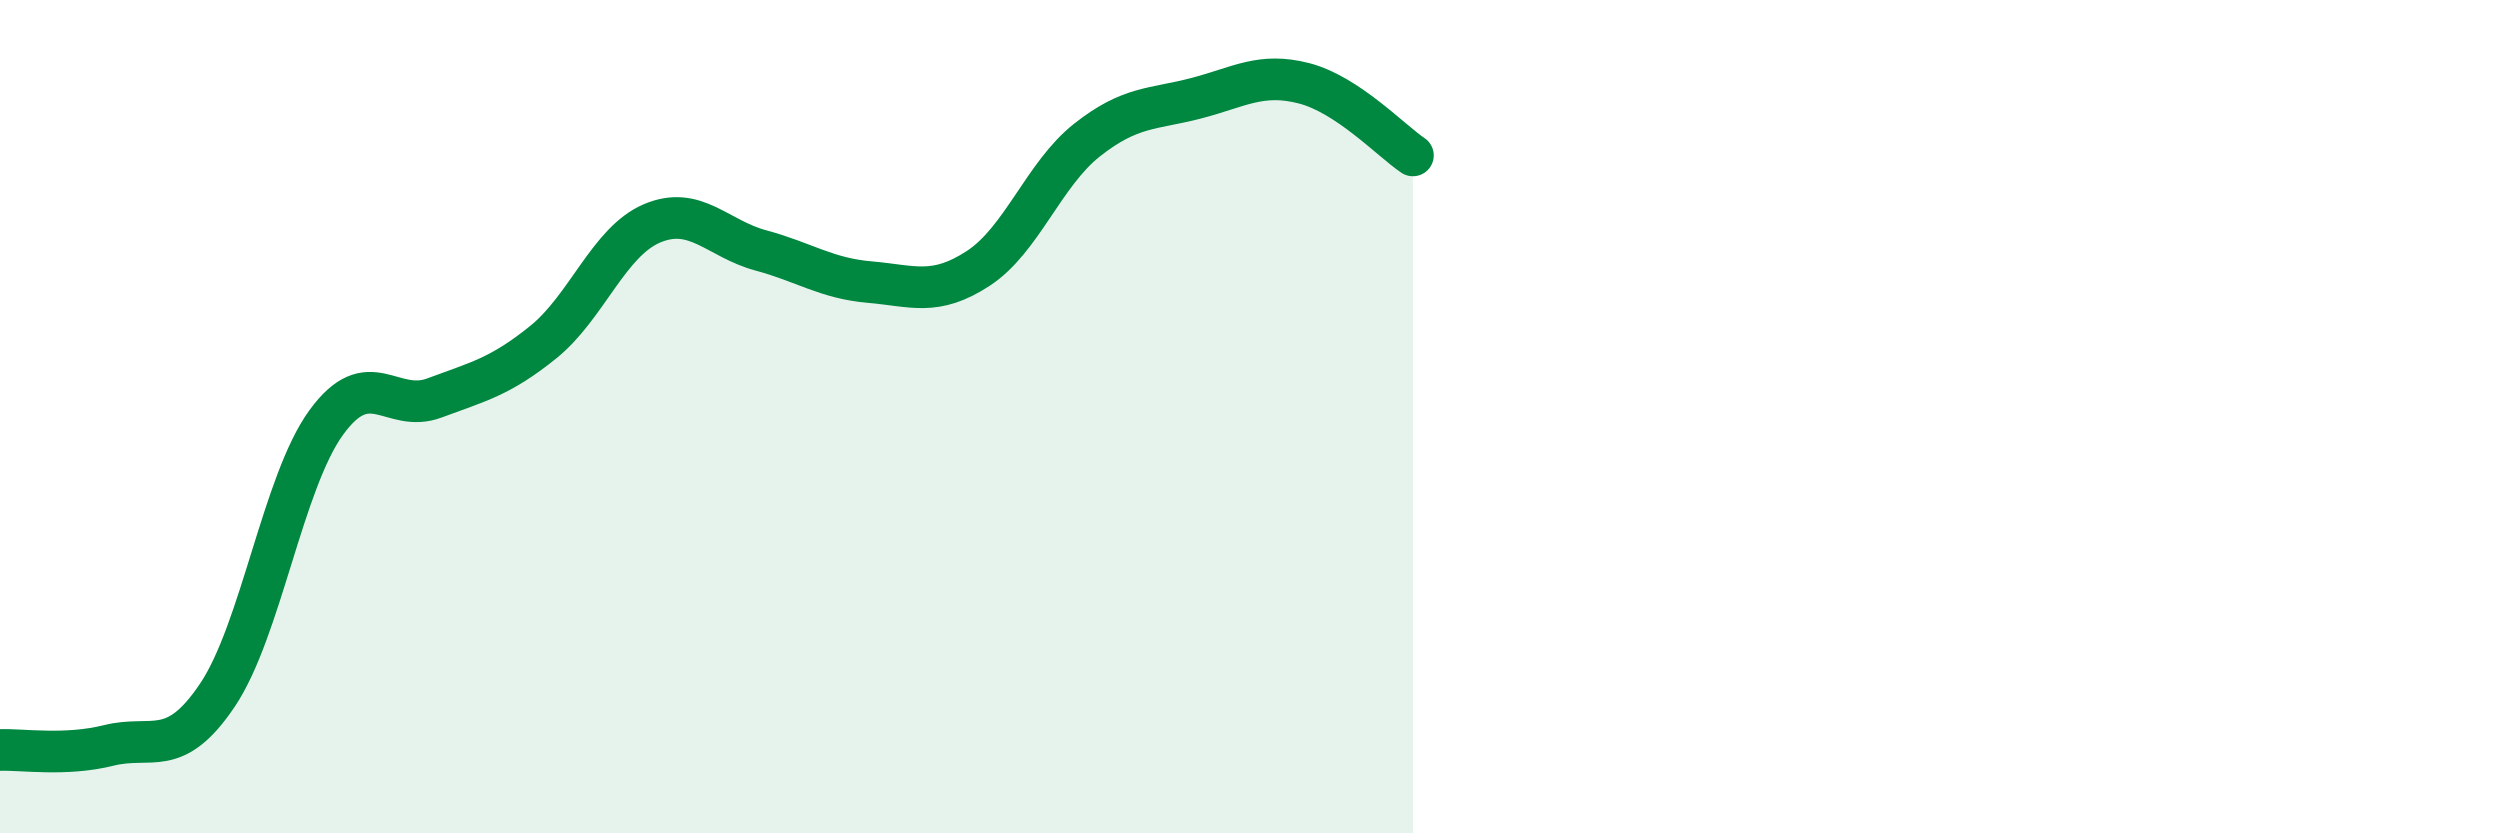
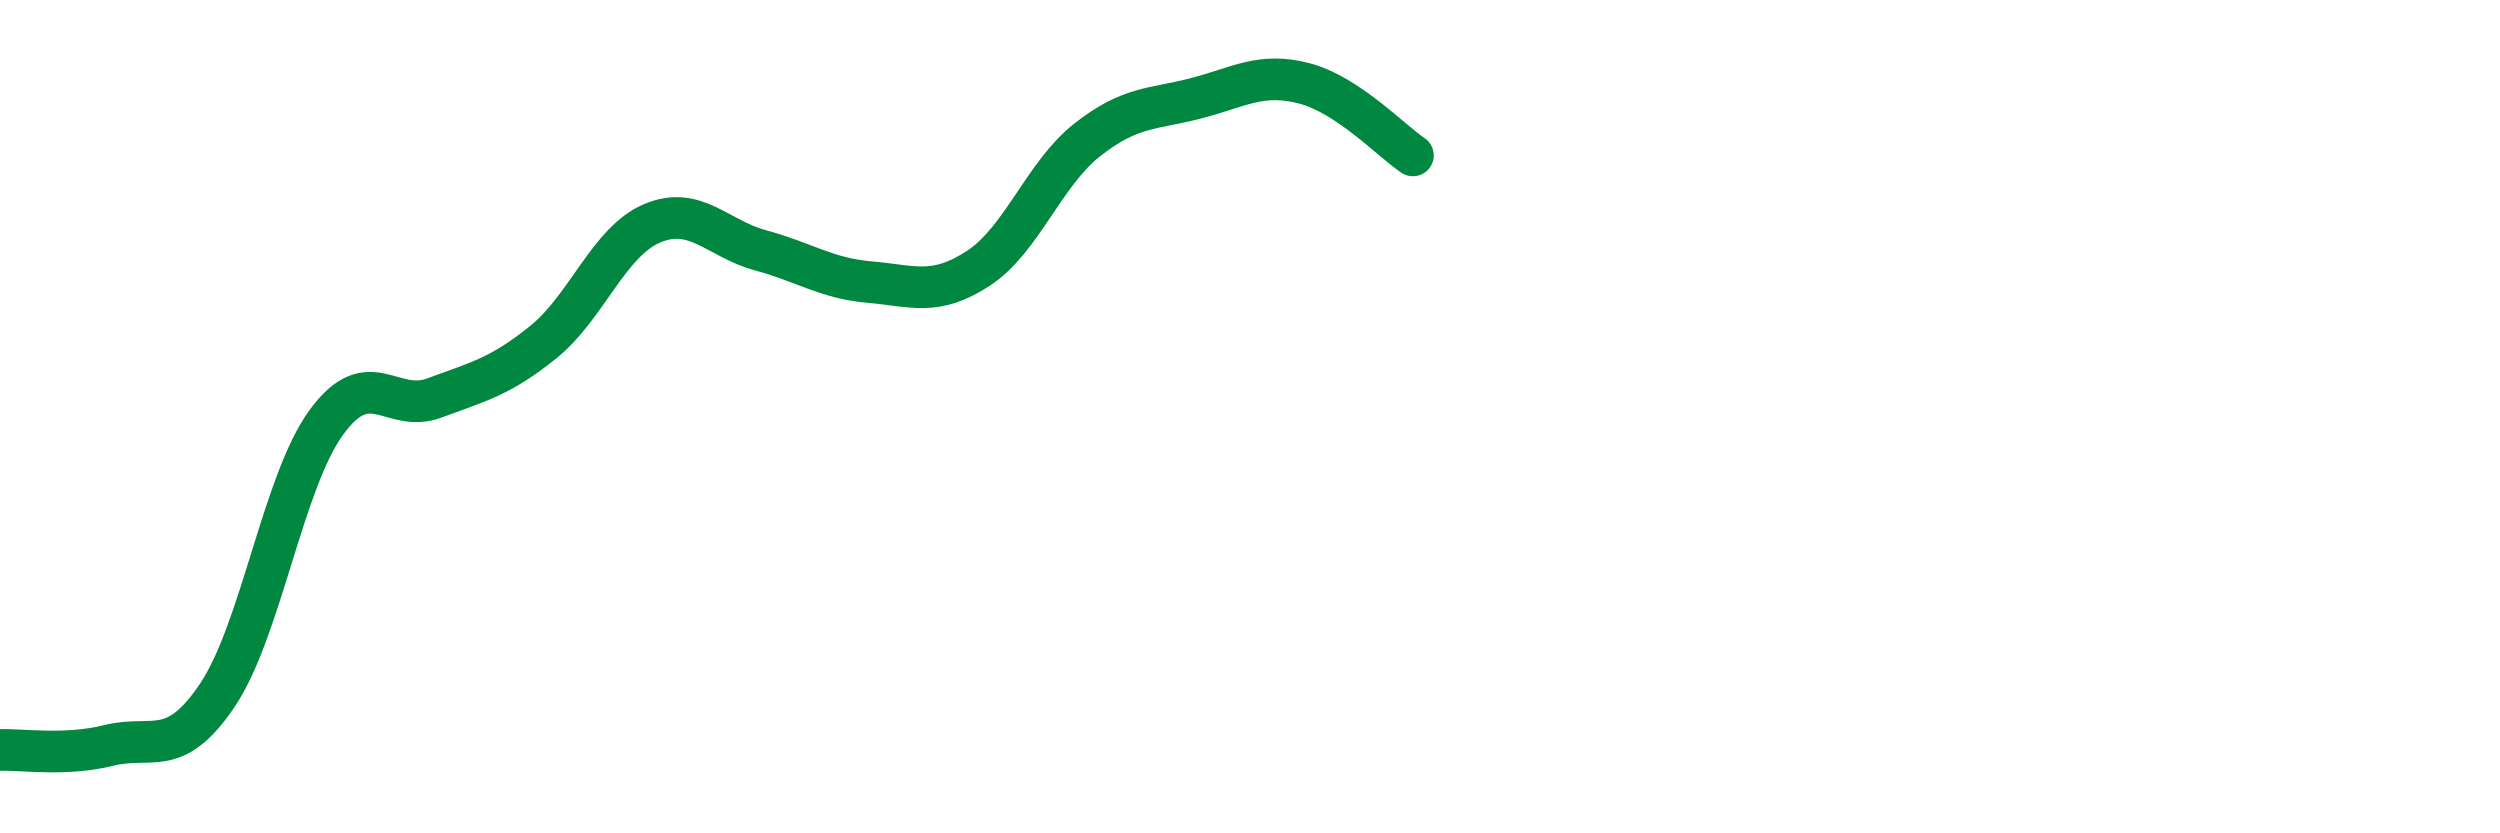
<svg xmlns="http://www.w3.org/2000/svg" width="60" height="20" viewBox="0 0 60 20">
-   <path d="M 0,18 C 0.52,17.98 1.57,18.15 2.61,17.89 C 3.65,17.63 4.18,18.23 5.22,16.68 C 6.26,15.13 6.79,11.57 7.83,10.14 C 8.87,8.71 9.39,9.94 10.43,9.55 C 11.47,9.16 12,9.05 13.04,8.21 C 14.08,7.37 14.61,5.8 15.65,5.36 C 16.69,4.92 17.22,5.73 18.26,6.01 C 19.3,6.29 19.83,6.68 20.87,6.77 C 21.91,6.86 22.44,7.12 23.48,6.44 C 24.52,5.76 25.05,4.18 26.09,3.36 C 27.13,2.54 27.66,2.63 28.7,2.36 C 29.74,2.09 30.26,1.73 31.3,2 C 32.34,2.27 33.39,3.38 33.91,3.73L33.91 20L0 20Z" fill="#008740" opacity="0.1" stroke-linecap="round" stroke-linejoin="round" />
  <path d="M 0,18 C 0.52,17.98 1.57,18.15 2.61,17.89 C 3.65,17.63 4.18,18.23 5.22,16.68 C 6.26,15.13 6.79,11.57 7.83,10.14 C 8.87,8.71 9.39,9.94 10.43,9.55 C 11.47,9.16 12,9.05 13.04,8.21 C 14.08,7.37 14.61,5.8 15.65,5.36 C 16.69,4.92 17.22,5.73 18.26,6.01 C 19.3,6.29 19.83,6.68 20.87,6.77 C 21.91,6.86 22.44,7.12 23.48,6.44 C 24.52,5.76 25.05,4.18 26.09,3.36 C 27.13,2.54 27.66,2.63 28.7,2.36 C 29.74,2.09 30.26,1.73 31.3,2 C 32.34,2.27 33.39,3.38 33.91,3.73" stroke="#008740" stroke-width="1" fill="none" stroke-linecap="round" stroke-linejoin="round" />
</svg>